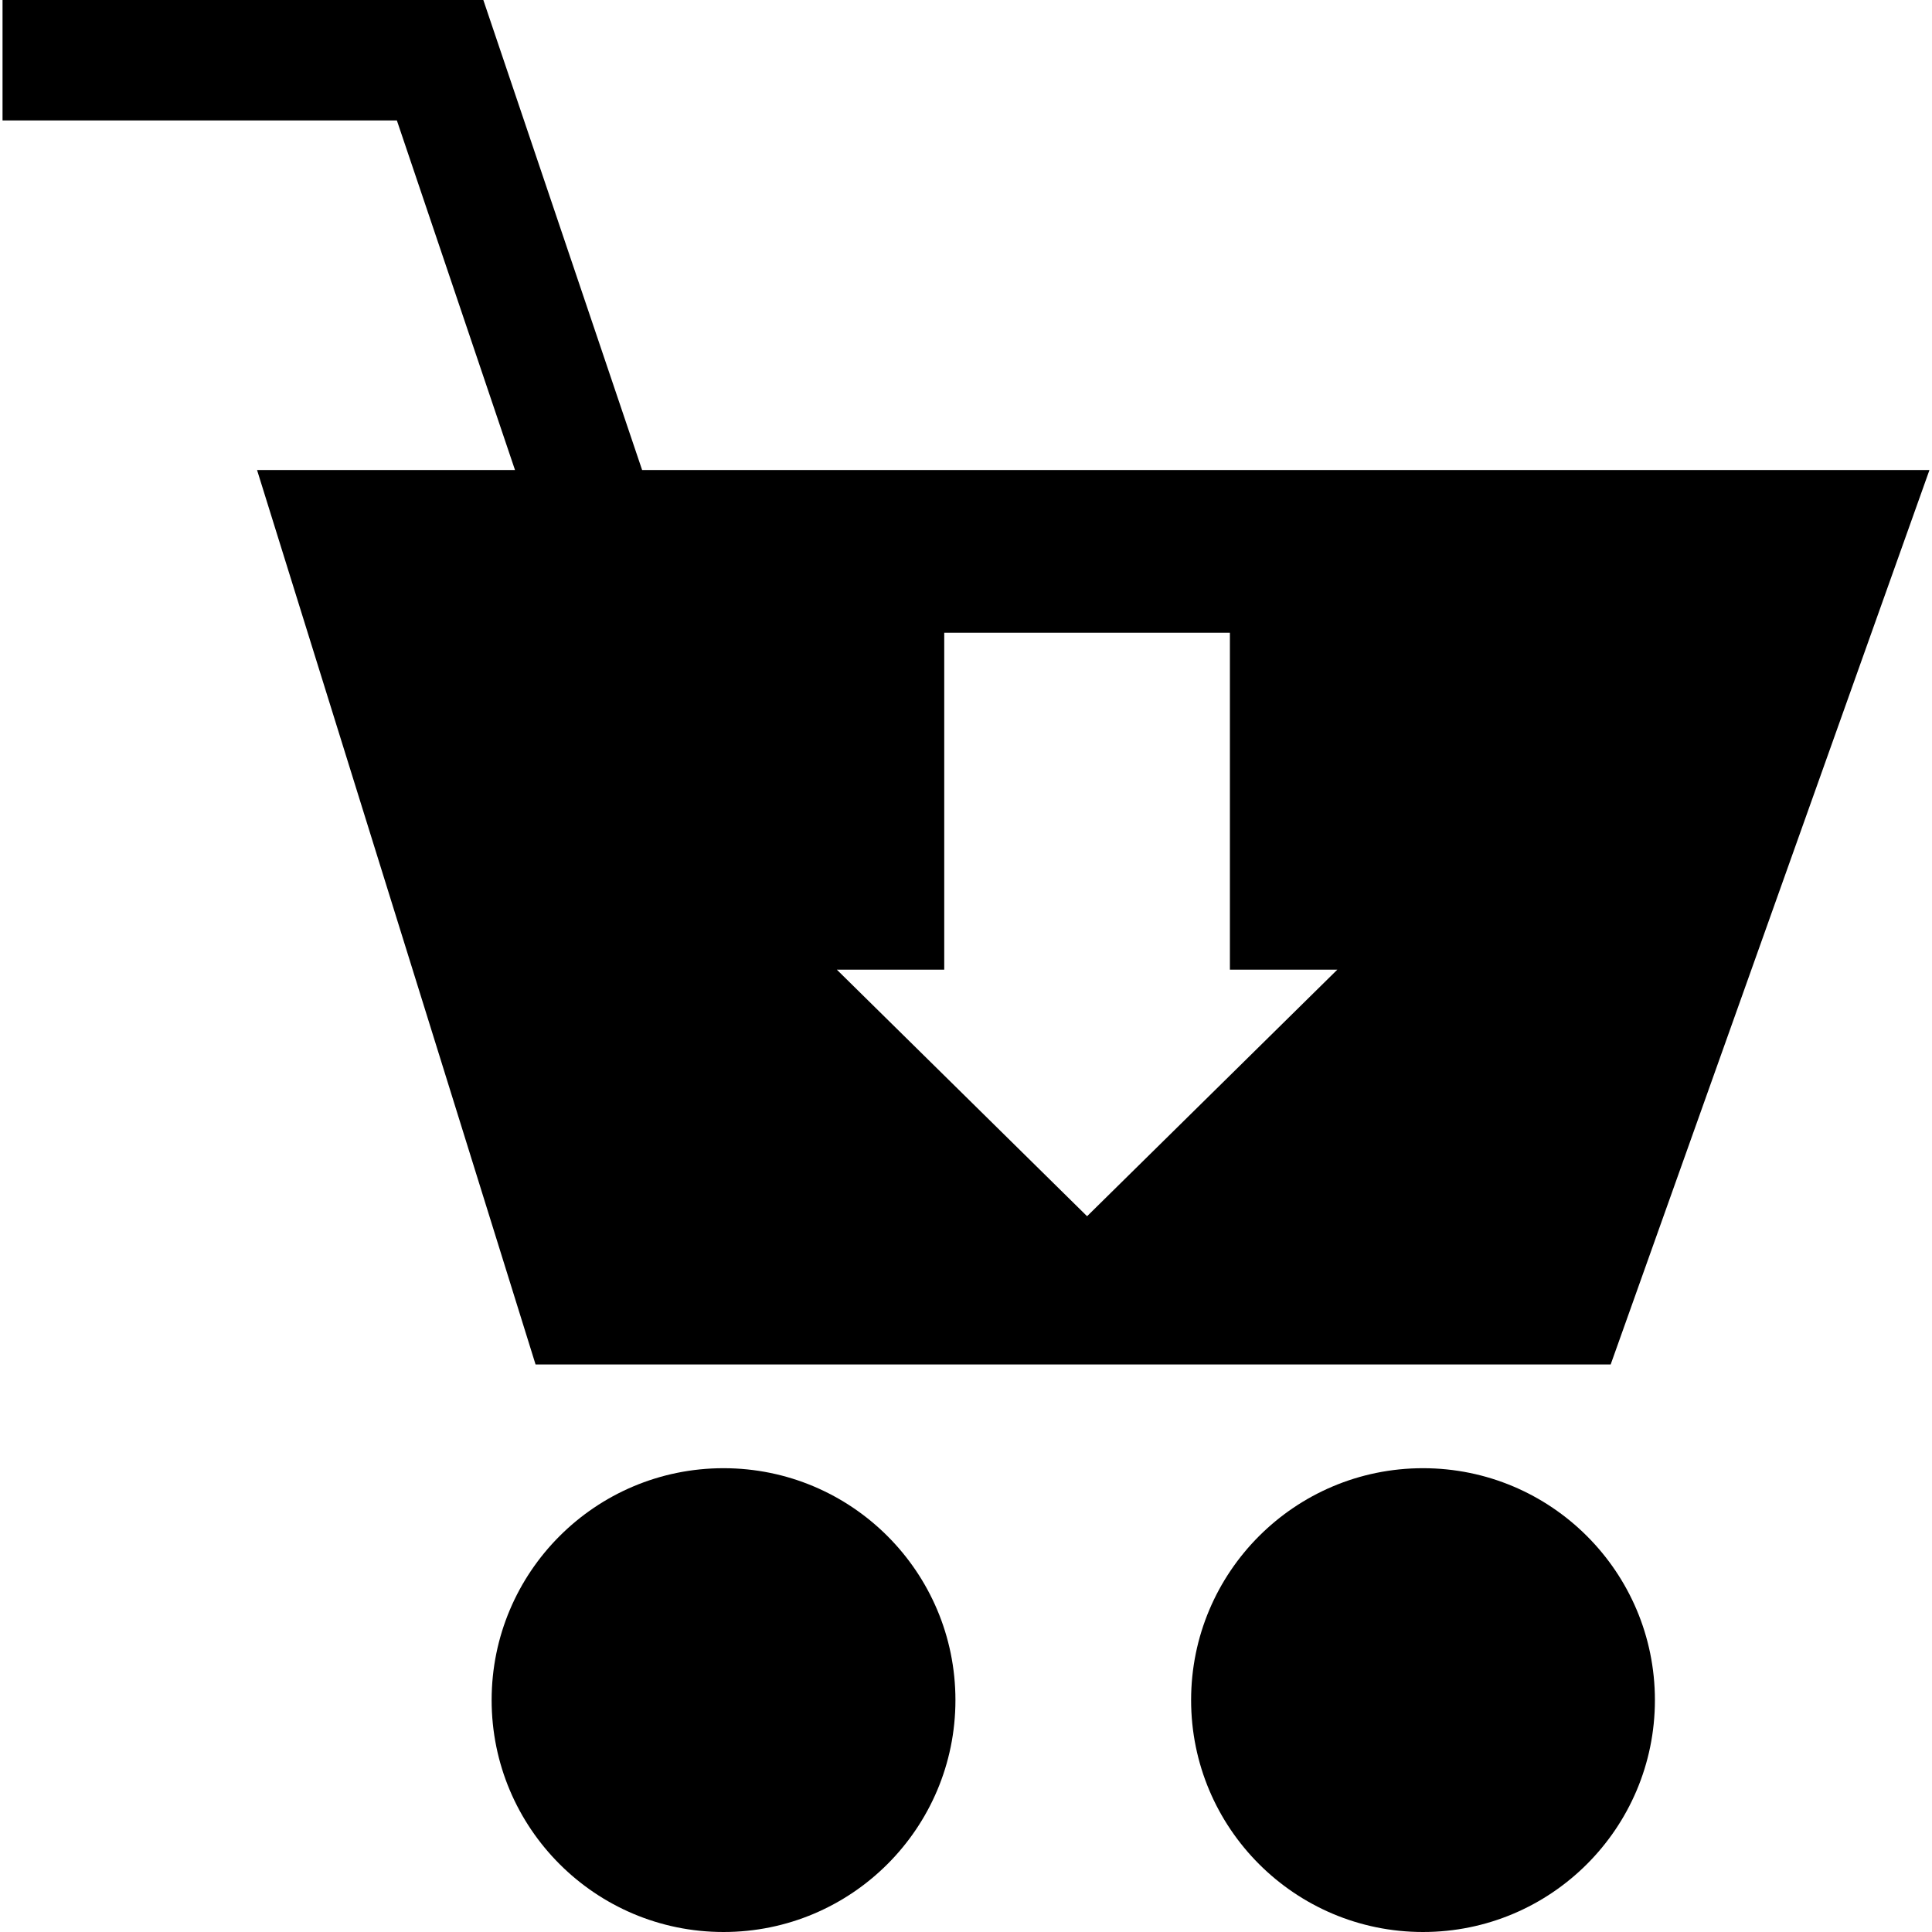
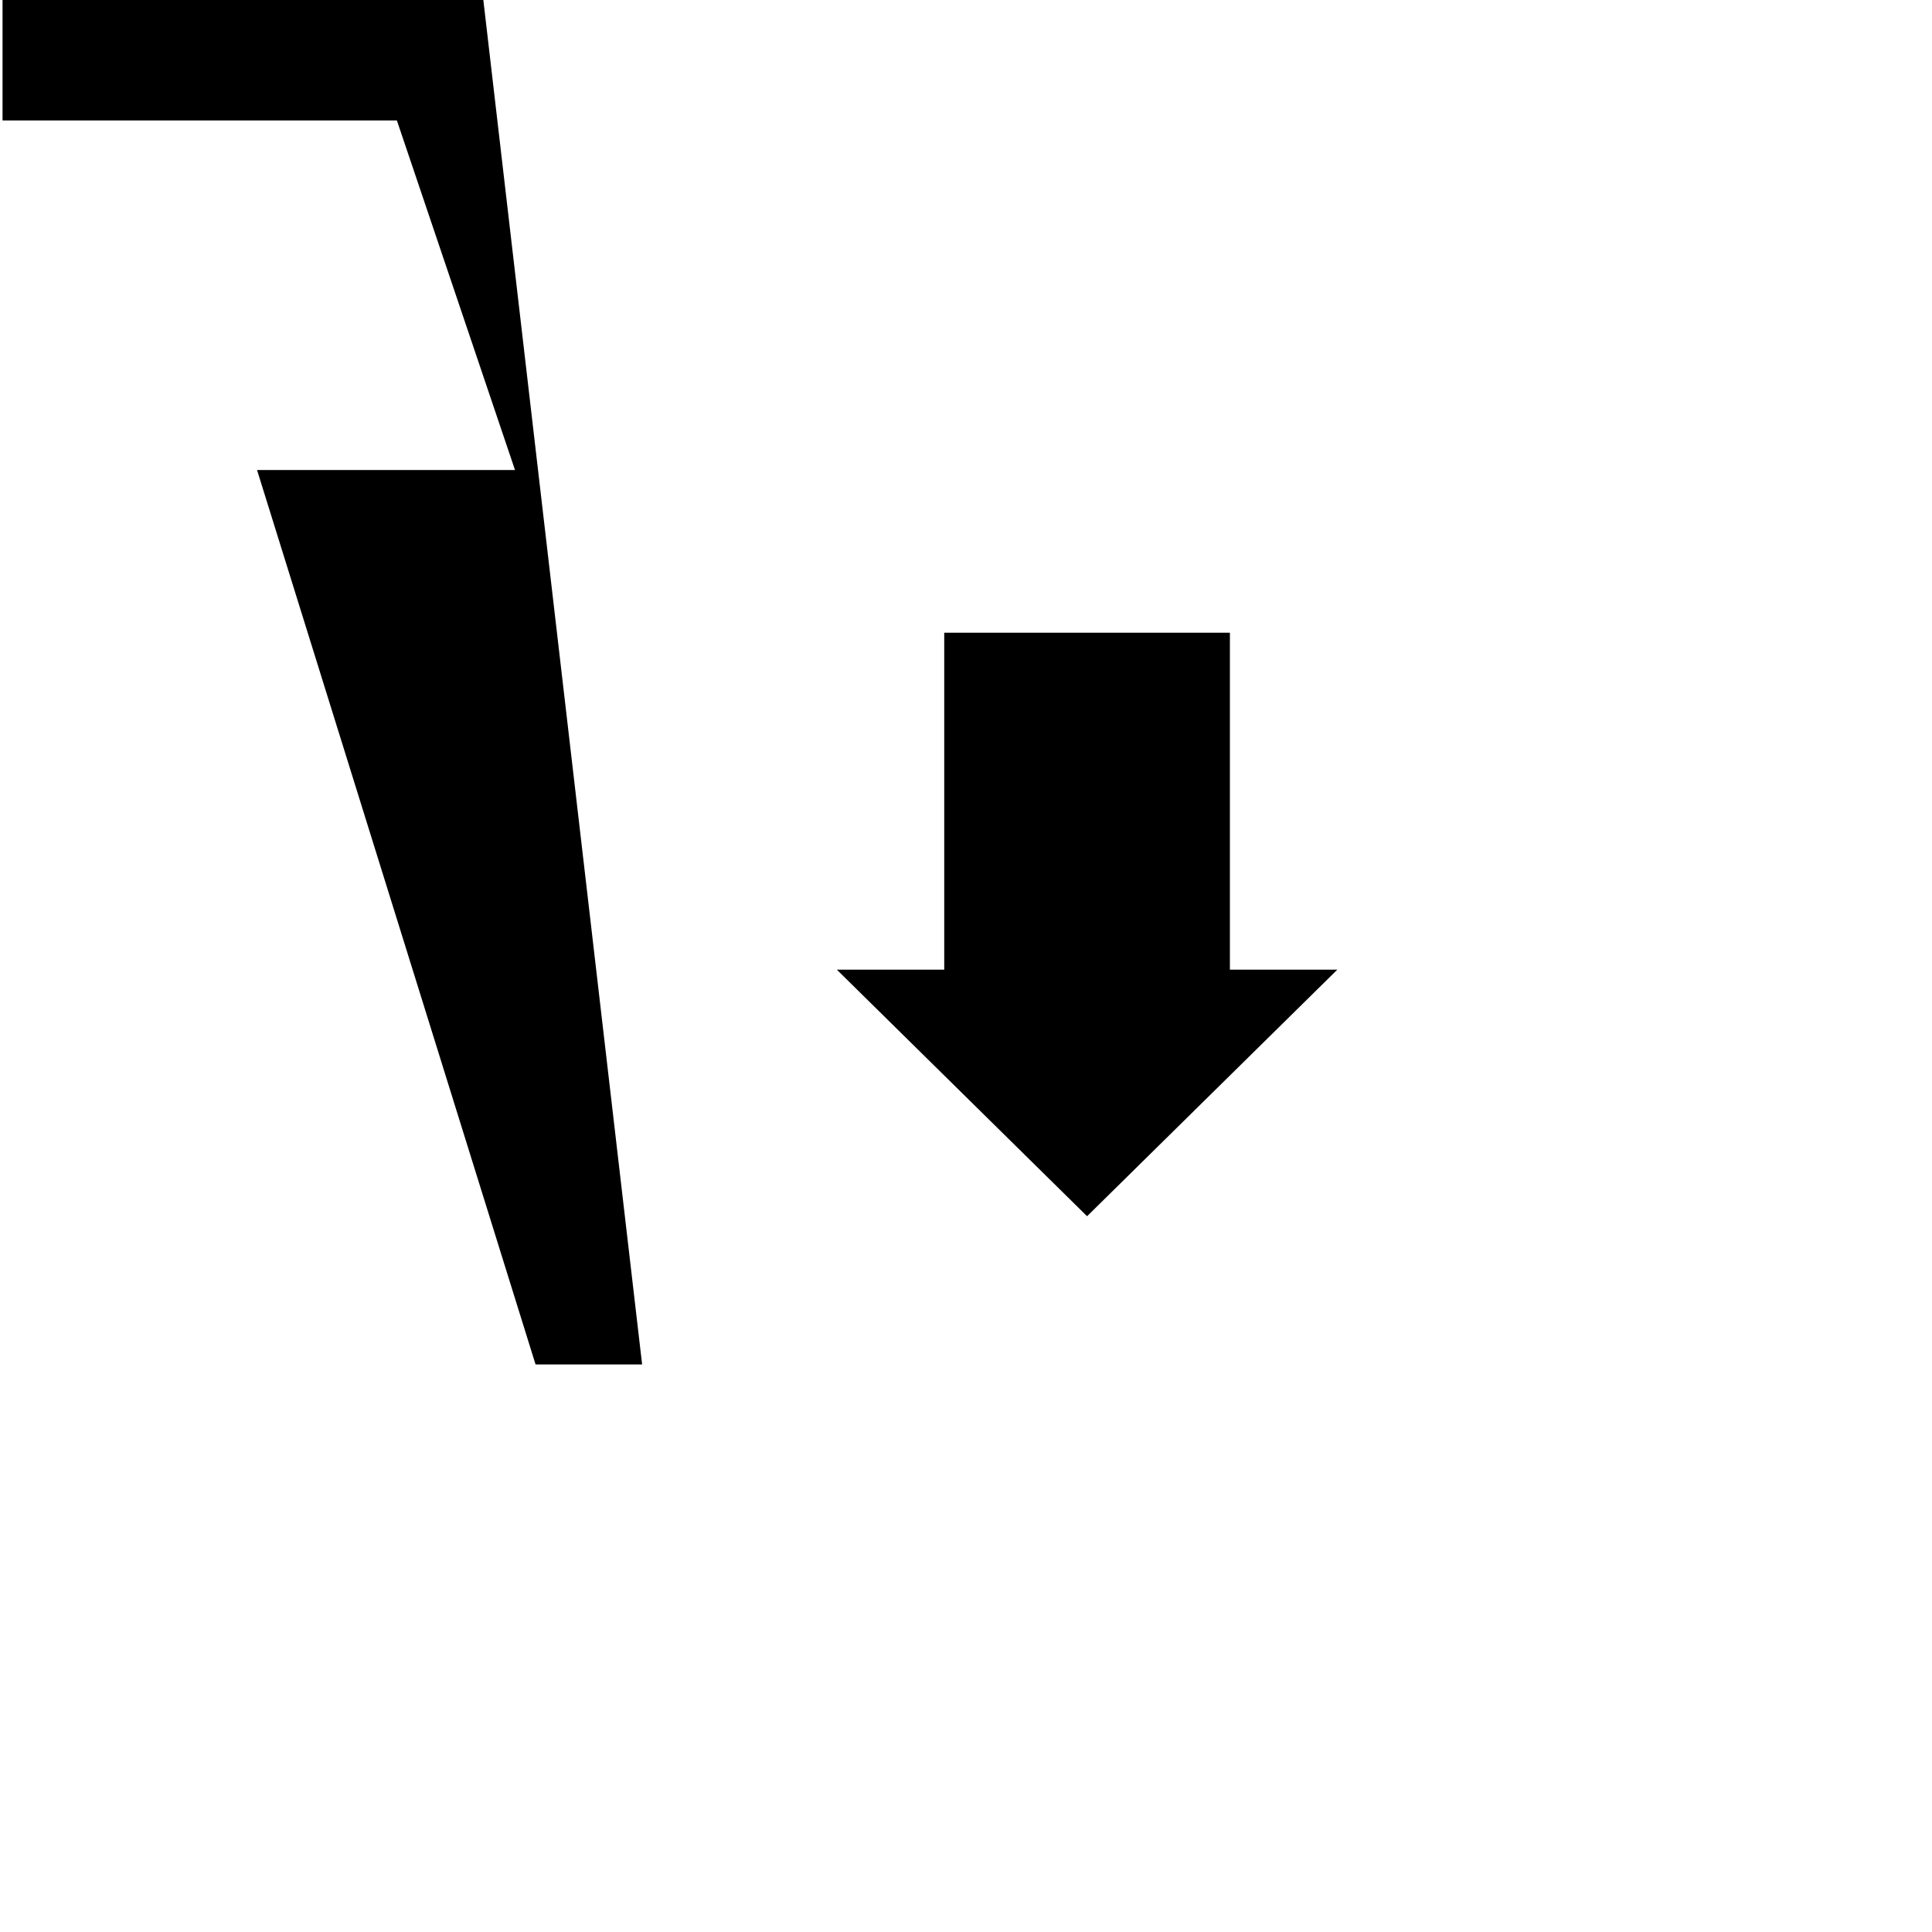
<svg xmlns="http://www.w3.org/2000/svg" enable-background="new 0 0 64 64" version="1.1" viewBox="0 0 64 64" xml:space="preserve">
  <g id="Shopping_7_Glyph">
-     <circle cx="23.968" cy="56.318" r="7.682" />
-     <circle cx="47.139" cy="56.318" r="7.682" />
-     <path d="M17.06,15.57H8.515l9.226,29.629h35.615l10.56-29.629H21.271L16.011,0H0.084v3.99h13.063L17.06,15.57z M31.279,32.122   V20.96h9.463v11.162H44.3l-8.289,8.167l-8.289-8.167H31.279z" />
+     <path d="M17.06,15.57H8.515l9.226,29.629h35.615H21.271L16.011,0H0.084v3.99h13.063L17.06,15.57z M31.279,32.122   V20.96h9.463v11.162H44.3l-8.289,8.167l-8.289-8.167H31.279z" />
  </g>
</svg>